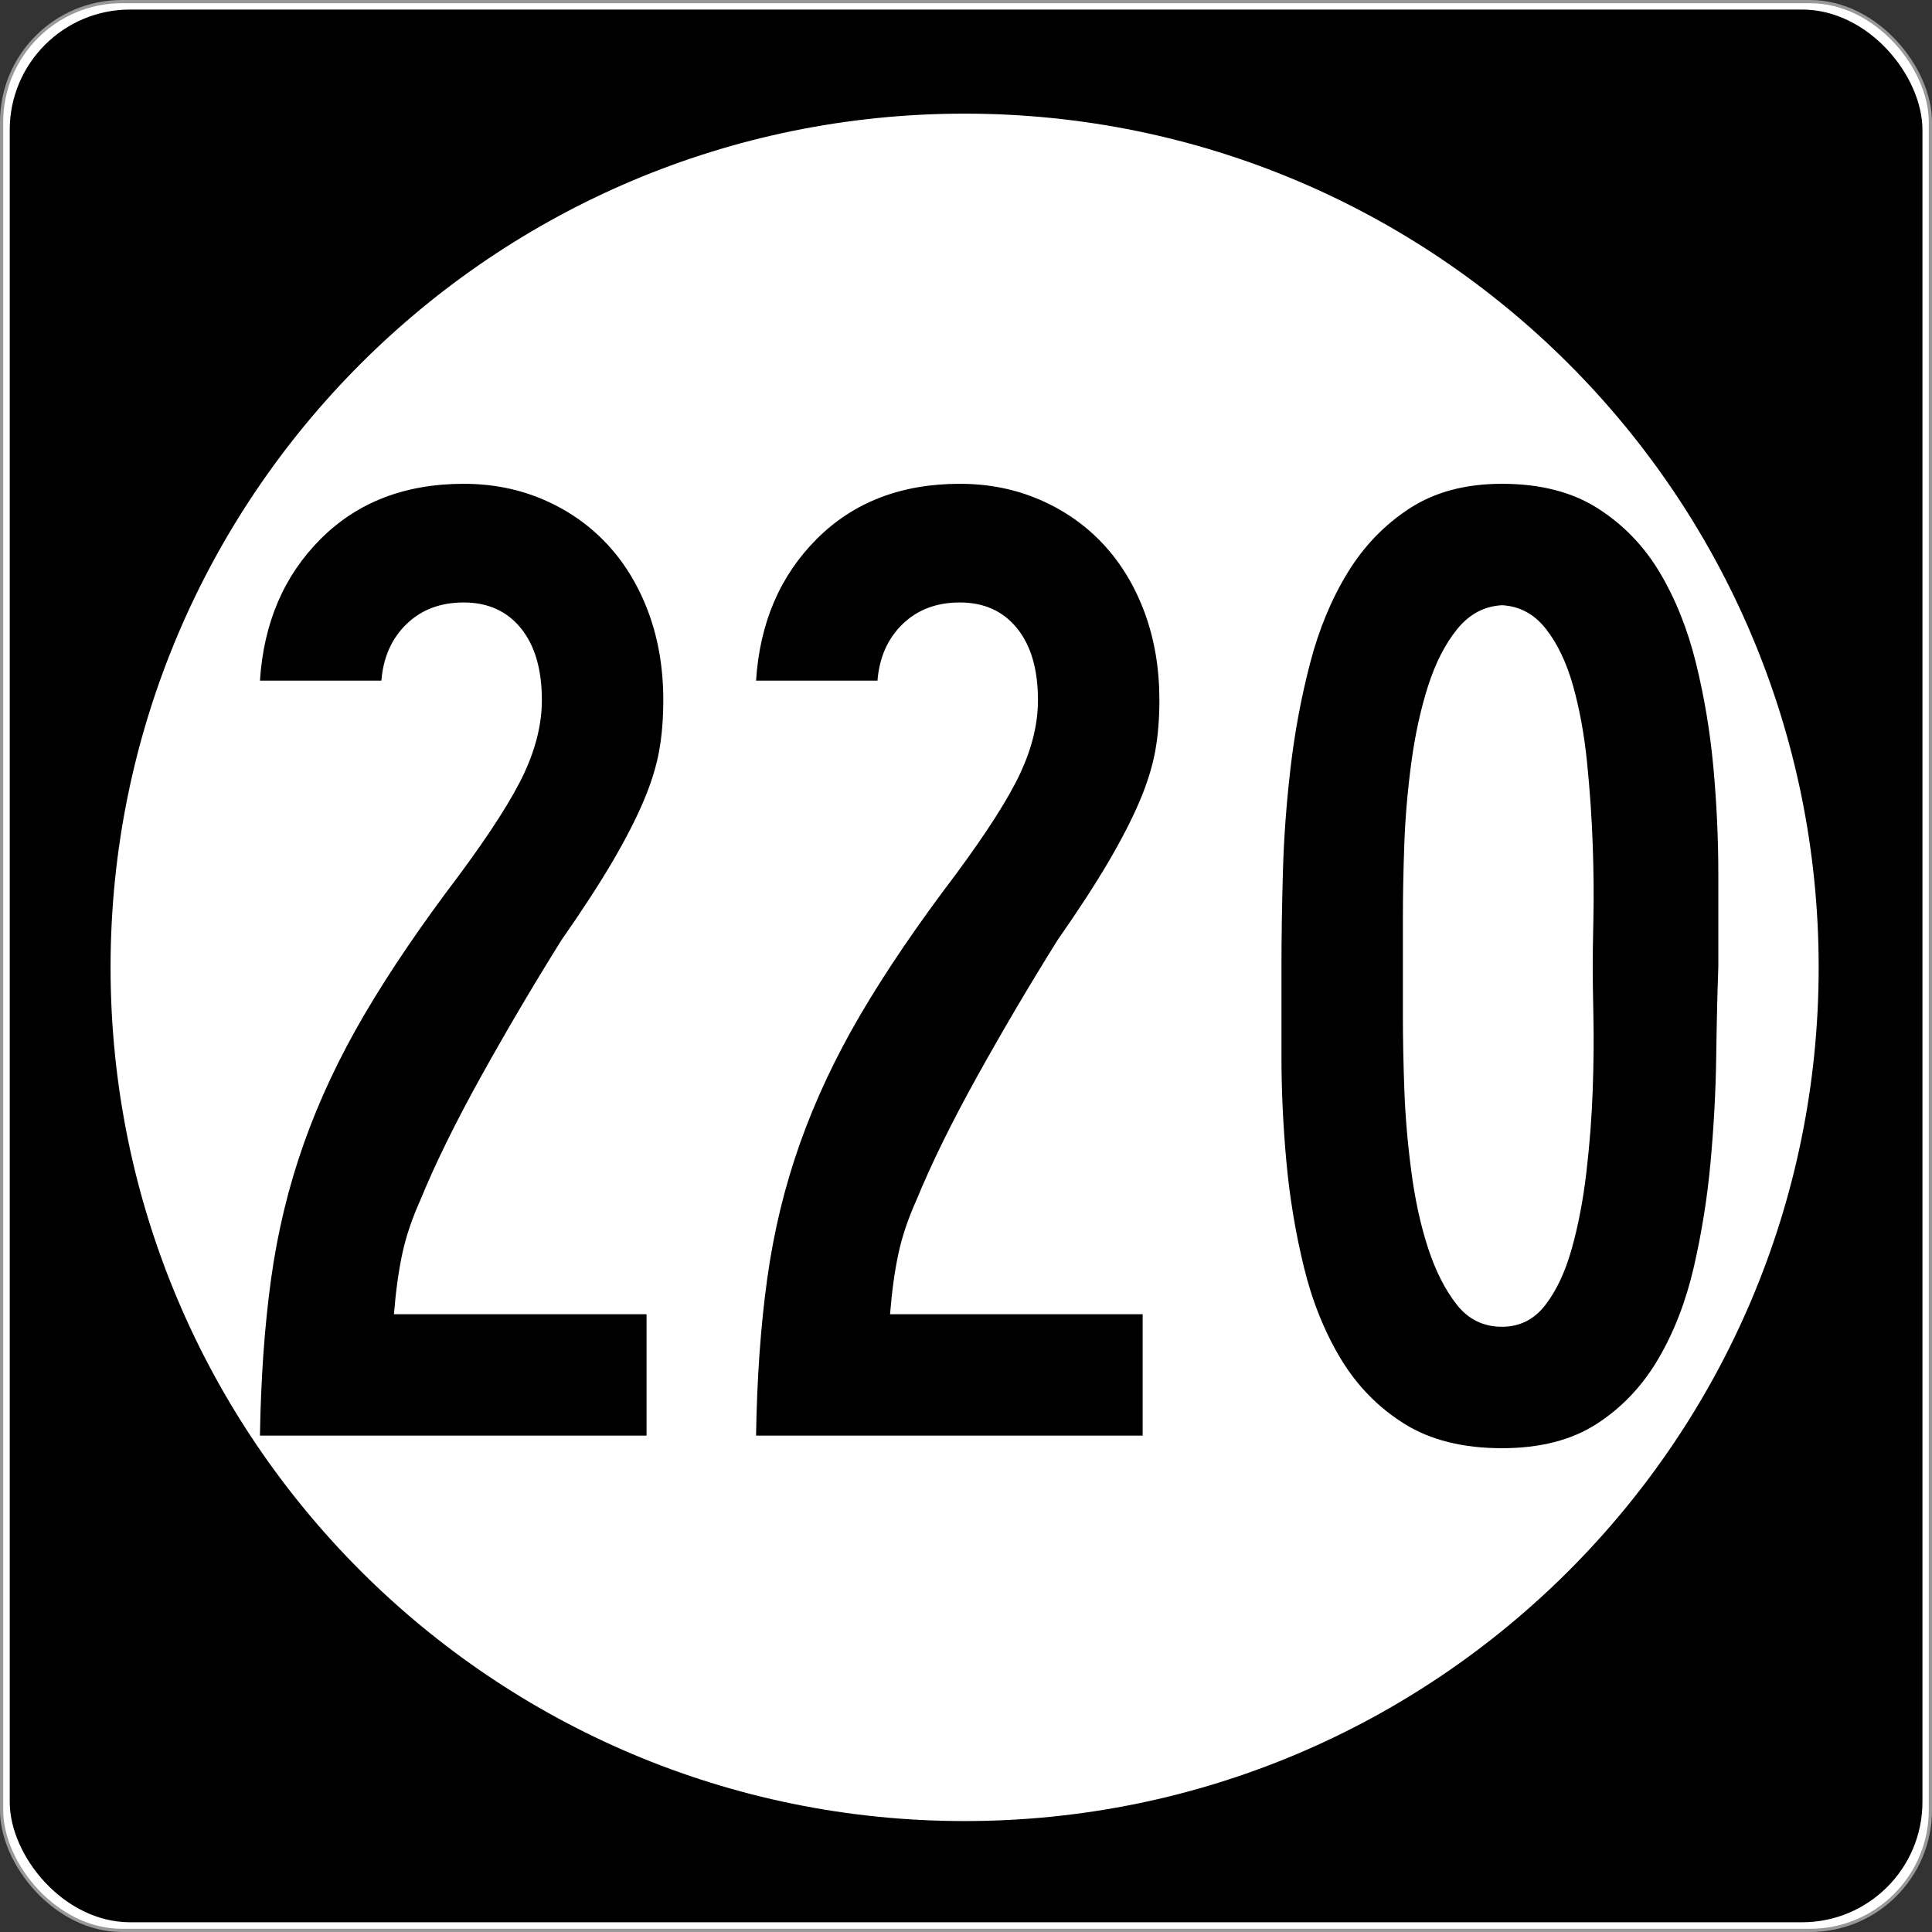
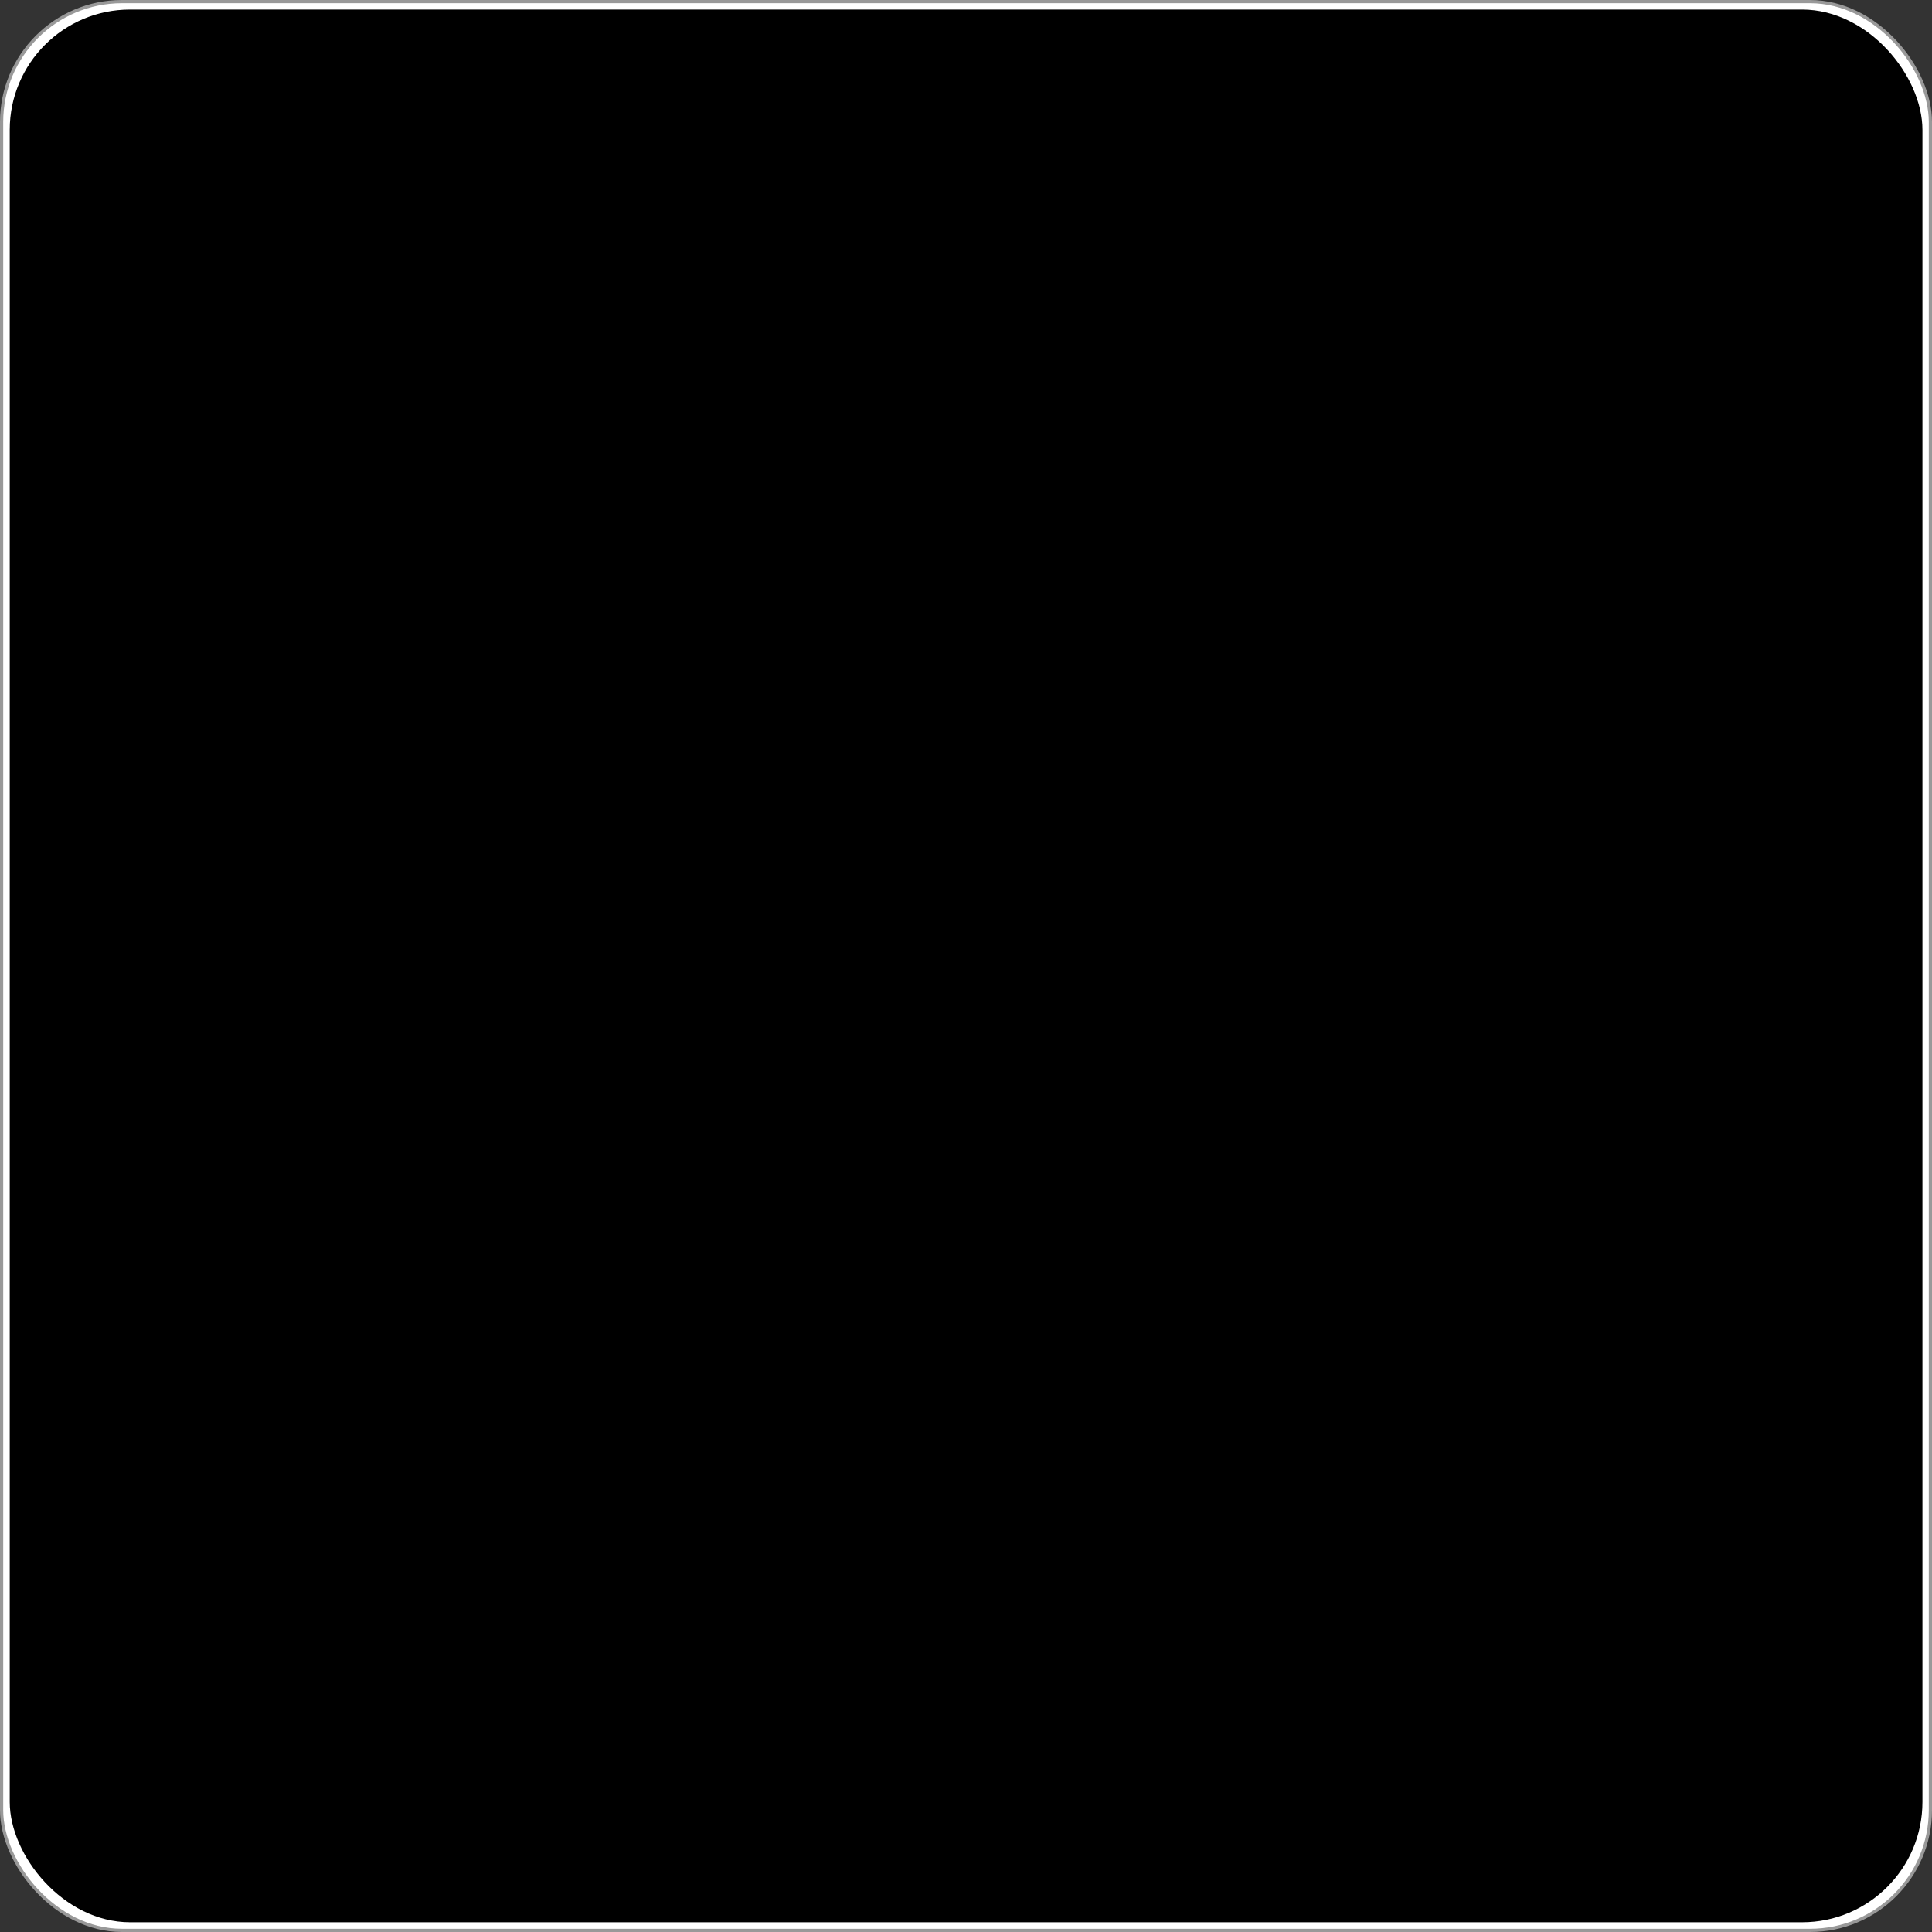
<svg xmlns="http://www.w3.org/2000/svg" version="1.0" width="601" height="601" id="svg2">
  <rect width="100%" height="100%" fill="#333333" stroke="none" />
  <defs id="defs4" />
  <g transform="translate(-2.357,-444.291)" id="layer1">
    <g id="g3207">
      <rect width="600.002" height="600.002" rx="37.438" ry="37.438" x="2.856" y="444.79" id="rect2383" style="opacity:1;fill:#ffffff;fill-opacity:1;fill-rule:nonzero;stroke:#999999;stroke-width:0.998;stroke-linecap:butt;stroke-linejoin:round;stroke-miterlimit:4;stroke-dasharray:none;stroke-opacity:1" />
      <rect width="595" height="595" rx="37.438" ry="37.438" x="5.384" y="447.264" id="rect3165" style="opacity:1;fill:#000000;fill-opacity:1;fill-rule:nonzero;stroke:none;stroke-width:1;stroke-linecap:butt;stroke-linejoin:round;stroke-miterlimit:4;stroke-dasharray:none;stroke-opacity:1" />
-       <path d="M 496.341,294.902 C 496.341,407.38 402.976,498.561 287.805,498.561 C 172.633,498.561 79.268,407.38 79.268,294.902 C 79.268,182.425 172.633,91.244 287.805,91.244 C 402.976,91.244 496.341,182.425 496.341,294.902 L 496.341,294.902 z" transform="matrix(1.274,0,0,1.304,-64.236,360.659)" id="path3205" style="opacity:1;fill:#ffffff;fill-opacity:1;fill-rule:nonzero;stroke:none;stroke-width:1;stroke-linecap:butt;stroke-linejoin:round;stroke-miterlimit:4;stroke-dasharray:none;stroke-opacity:1" />
    </g>
-     <path d="M 208.692,662.083 C 208.692,667.878 208.259,673.162 207.393,677.936 C 206.528,682.71 204.935,687.846 202.617,693.344 C 200.298,698.843 197.114,705.066 193.064,712.012 C 189.014,718.96 183.66,727.207 177,736.755 C 168.317,750.649 159.997,764.76 152.038,779.086 C 144.08,793.413 137.787,806.22 133.158,817.509 C 130.553,823.303 128.671,828.876 127.514,834.229 C 126.357,839.582 125.487,845.875 124.904,853.109 L 203.485,853.109 L 203.485,890.882 L 83.222,890.882 C 83.514,872.934 84.673,856.653 86.7,842.039 C 88.727,827.426 92.128,813.388 96.902,799.927 C 101.676,786.466 107.972,773.08 115.789,759.769 C 123.606,746.458 133.445,731.986 145.308,716.351 C 155.147,703.041 161.876,692.477 165.493,684.66 C 169.11,676.843 170.918,669.317 170.918,662.083 C 170.918,652.535 168.748,645.085 164.406,639.732 C 160.065,634.379 154.132,631.703 146.606,631.703 C 139.372,631.703 133.441,633.944 128.813,638.427 C 124.184,642.91 121.579,648.772 120.996,656.015 L 83.222,656.015 C 84.38,638.067 90.675,623.376 102.109,611.942 C 113.543,600.508 128.375,594.791 146.606,594.791 C 155.58,594.791 163.903,596.456 171.574,599.786 C 179.245,603.116 185.83,607.746 191.329,613.677 C 196.827,619.609 201.095,626.699 204.134,634.949 C 207.172,643.199 208.692,652.244 208.692,662.083 L 208.692,662.083 z M 363.018,662.083 C 363.017,667.878 362.585,673.162 361.719,677.936 C 360.853,682.71 359.261,687.846 356.943,693.344 C 354.624,698.843 351.44,705.066 347.39,712.012 C 343.34,718.96 337.985,727.207 331.326,736.755 C 322.643,750.649 314.322,764.76 306.364,779.086 C 298.406,793.413 292.113,806.22 287.484,817.509 C 284.879,823.303 282.997,828.876 281.84,834.229 C 280.683,839.582 279.813,845.875 279.23,853.109 L 357.811,853.109 L 357.811,890.882 L 237.548,890.882 C 237.84,872.934 238.999,856.653 241.026,842.039 C 243.053,827.426 246.454,813.388 251.228,799.927 C 256.002,786.466 262.298,773.08 270.115,759.769 C 277.932,746.458 287.771,731.986 299.634,716.351 C 309.473,703.041 316.202,692.477 319.819,684.66 C 323.436,676.843 325.244,669.317 325.244,662.083 C 325.244,652.535 323.074,645.085 318.732,639.732 C 314.391,634.379 308.458,631.703 300.932,631.703 C 293.698,631.703 287.767,633.944 283.139,638.427 C 278.51,642.91 275.904,648.772 275.322,656.015 L 237.548,656.015 C 238.705,638.067 245.001,623.376 256.435,611.942 C 267.869,600.508 282.701,594.791 300.932,594.791 C 309.906,594.791 318.229,596.456 325.9,599.786 C 333.571,603.116 340.156,607.746 345.655,613.677 C 351.153,619.609 355.421,626.699 358.46,634.949 C 361.498,643.199 363.017,652.244 363.018,662.083 L 363.018,662.083 z M 536.886,745.009 C 536.594,753.109 536.376,762.443 536.23,773.011 C 536.084,783.58 535.506,794.435 534.494,805.578 C 533.483,816.72 531.747,827.644 529.287,838.349 C 526.827,849.055 523.138,858.605 518.218,867.001 C 513.298,875.396 506.929,882.127 499.113,887.192 C 491.296,892.258 481.456,894.791 469.594,894.791 C 457.44,894.791 447.311,892.258 439.207,887.192 C 431.103,882.127 424.518,875.396 419.452,867.001 C 414.387,858.605 410.551,849.055 407.945,838.349 C 405.34,827.644 403.529,816.72 402.513,805.578 C 401.497,794.435 400.99,783.58 400.99,773.011 C 400.99,762.443 400.99,753.109 400.99,745.009 C 400.99,736.327 401.135,726.631 401.427,715.921 C 401.718,705.211 402.515,694.285 403.818,683.143 C 405.121,672 407.148,661.147 409.9,650.583 C 412.651,640.019 416.557,630.612 421.618,622.362 C 426.68,614.113 433.119,607.455 440.936,602.389 C 448.753,597.324 458.305,594.791 469.594,594.791 C 481.456,594.791 491.368,597.324 499.331,602.389 C 507.294,607.455 513.735,614.113 518.655,622.362 C 523.575,630.612 527.335,640.019 529.937,650.583 C 532.538,661.147 534.346,672 535.362,683.143 C 536.378,694.285 536.886,705.284 536.886,716.14 C 536.886,726.995 536.886,736.618 536.886,745.009 L 536.886,745.009 z M 497.814,745.009 C 497.814,741.538 497.887,736.402 498.033,729.601 C 498.178,722.8 498.106,715.274 497.814,707.024 C 497.523,698.775 496.942,690.308 496.072,681.626 C 495.202,672.943 493.755,664.983 491.733,657.744 C 489.71,650.506 486.888,644.572 483.267,639.944 C 479.645,635.316 475.087,632.856 469.594,632.564 C 464.091,632.856 459.458,635.316 455.695,639.944 C 451.932,644.572 448.894,650.506 446.58,657.744 C 444.266,664.983 442.53,672.943 441.373,681.626 C 440.216,690.308 439.491,698.775 439.2,707.024 C 438.909,715.274 438.763,722.8 438.763,729.601 C 438.763,736.402 438.763,741.538 438.763,745.009 C 438.763,748.481 438.763,753.617 438.763,760.418 C 438.763,767.219 438.909,774.745 439.2,782.995 C 439.491,791.245 440.216,799.784 441.373,808.612 C 442.53,817.44 444.266,825.401 446.58,832.493 C 448.894,839.586 451.86,845.447 455.477,850.075 C 459.094,854.703 463.799,857.018 469.594,857.017 C 475.087,857.018 479.572,854.774 483.048,850.287 C 486.524,845.8 489.275,839.939 491.302,832.705 C 493.329,825.471 494.848,817.513 495.86,808.83 C 496.871,800.148 497.523,791.682 497.814,783.432 C 498.106,775.182 498.178,767.584 498.033,760.637 C 497.887,753.69 497.814,748.481 497.814,745.009 L 497.814,745.009 z" id="text3212" style="font-size:434.147px;font-style:normal;font-variant:normal;font-weight:normal;font-stretch:normal;text-align:center;line-height:100%;writing-mode:lr-tb;text-anchor:middle;fill:#000000;fill-opacity:1;stroke:none;stroke-width:1px;stroke-linecap:butt;stroke-linejoin:miter;stroke-opacity:1;font-family:Roadgeek 2005 Series D;-inkscape-font-specification:Roadgeek 2005 Series D" />
  </g>
</svg>